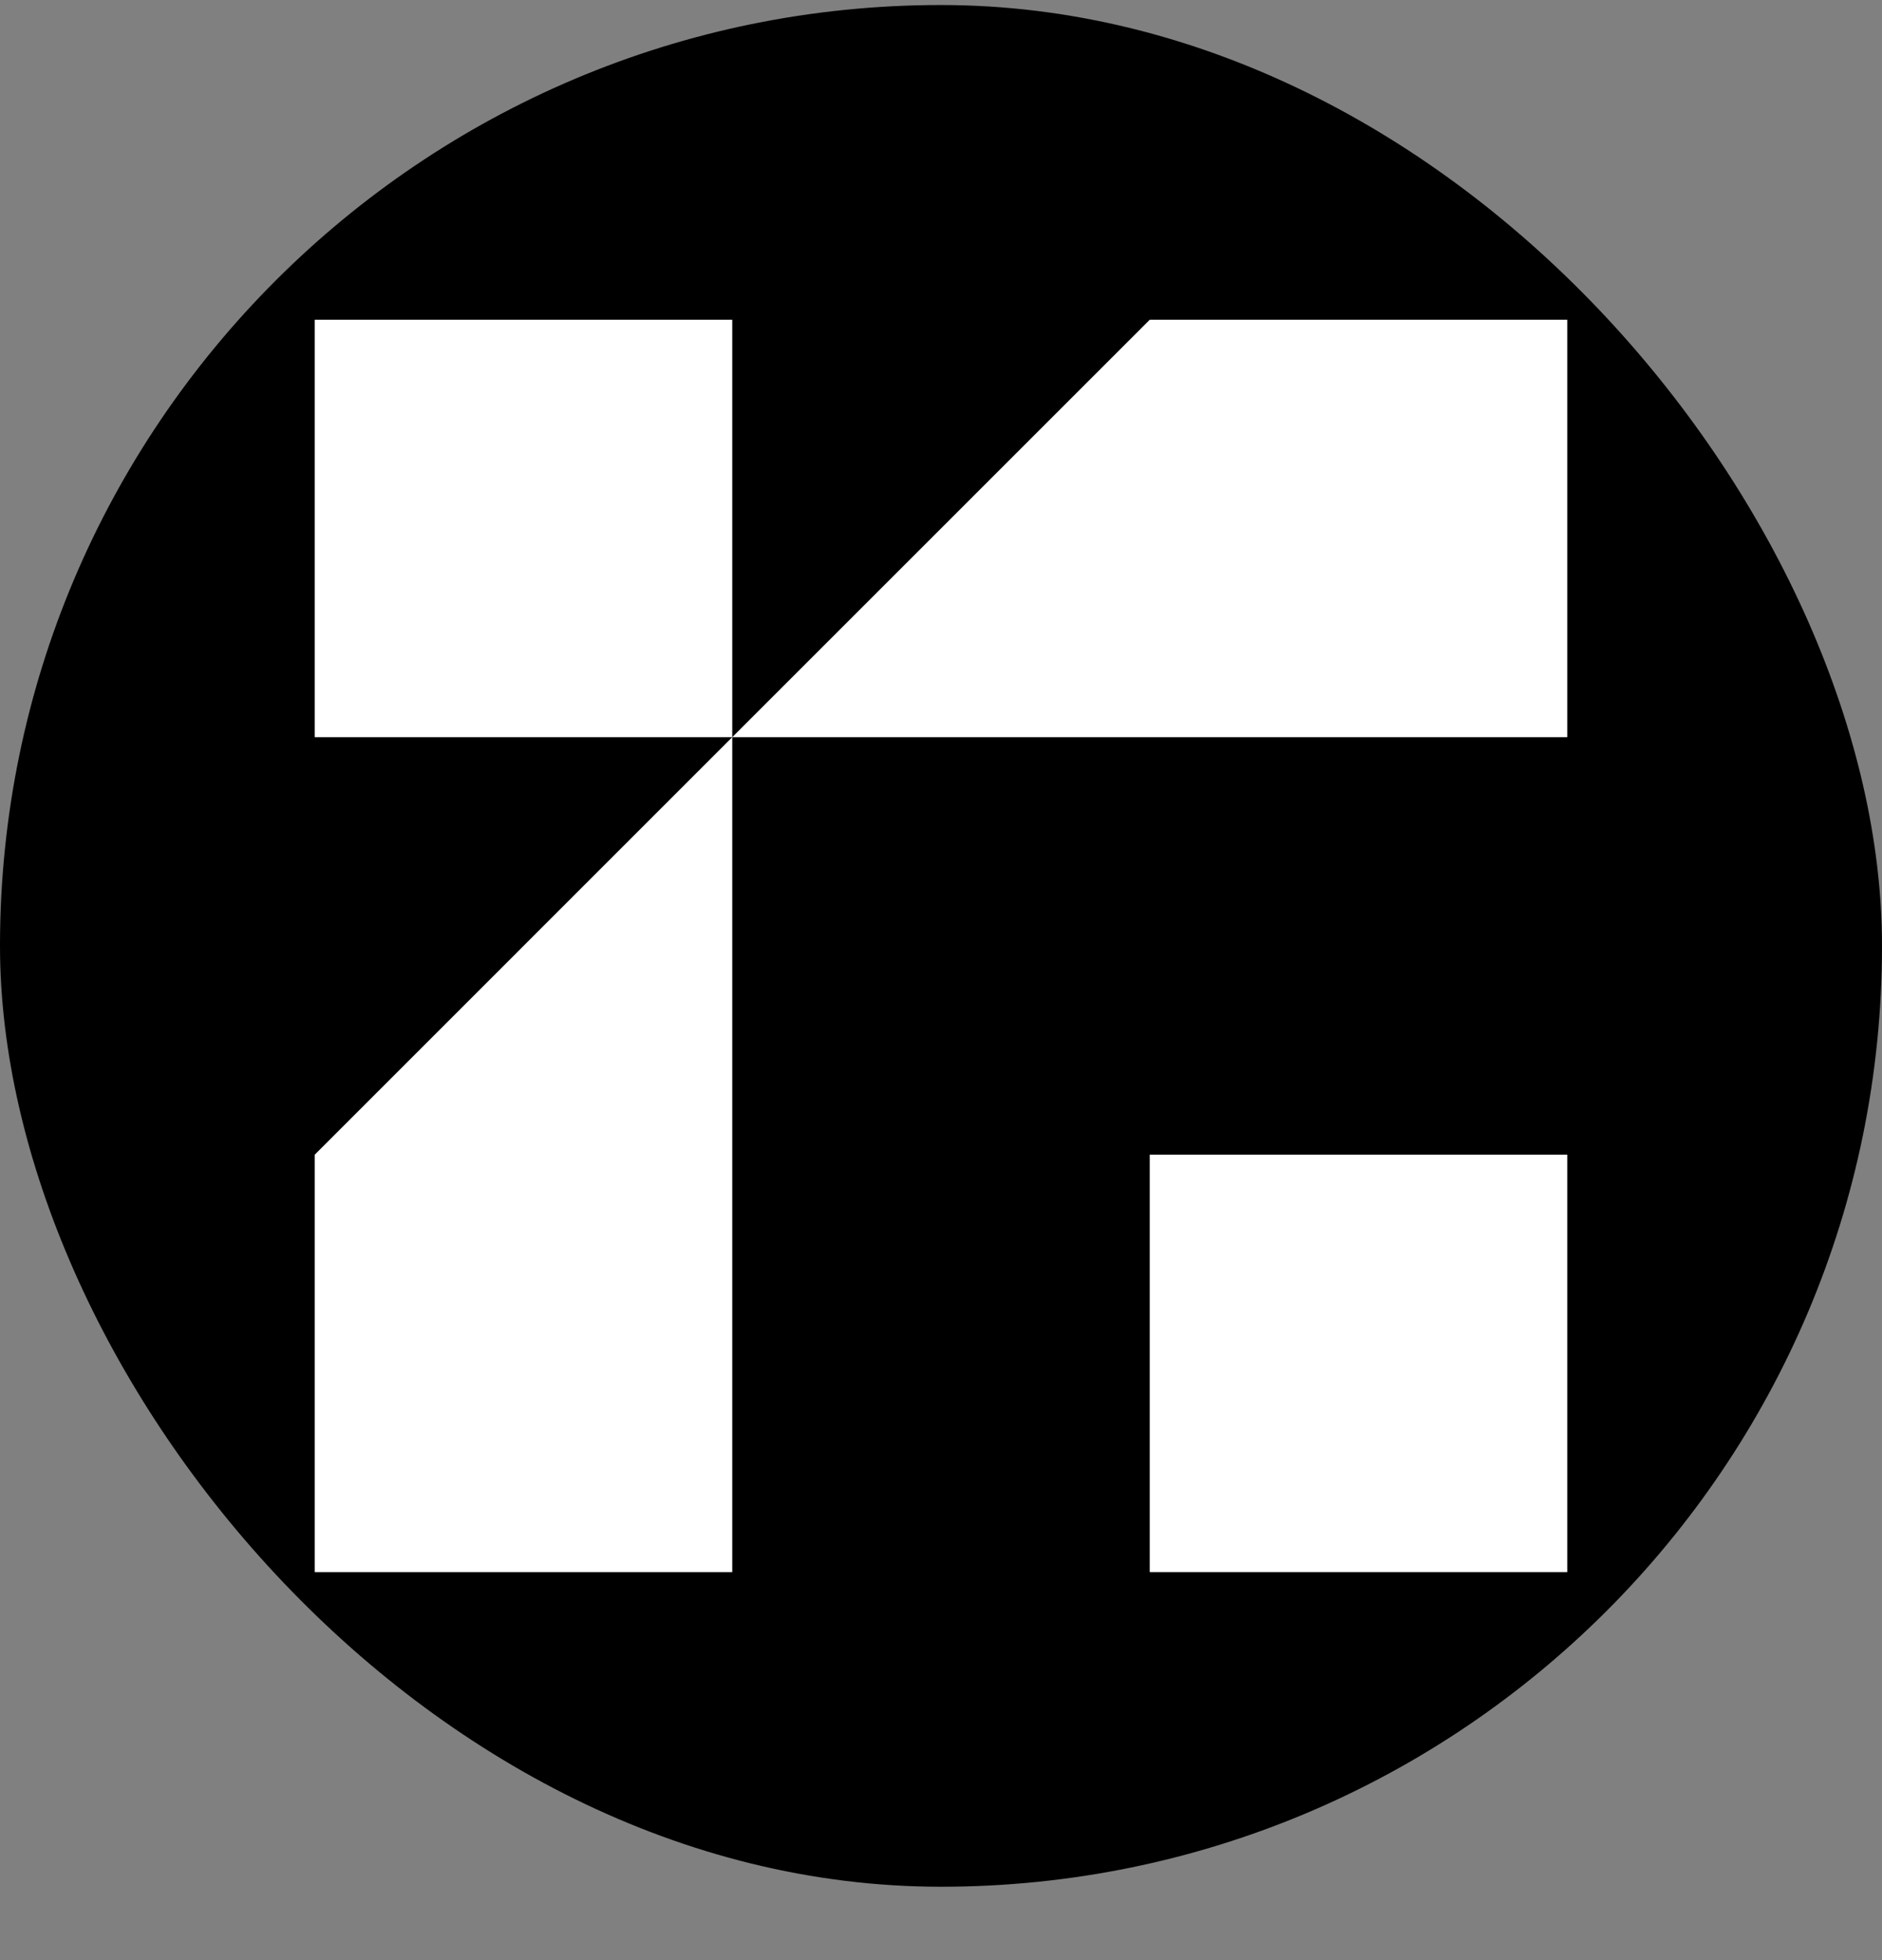
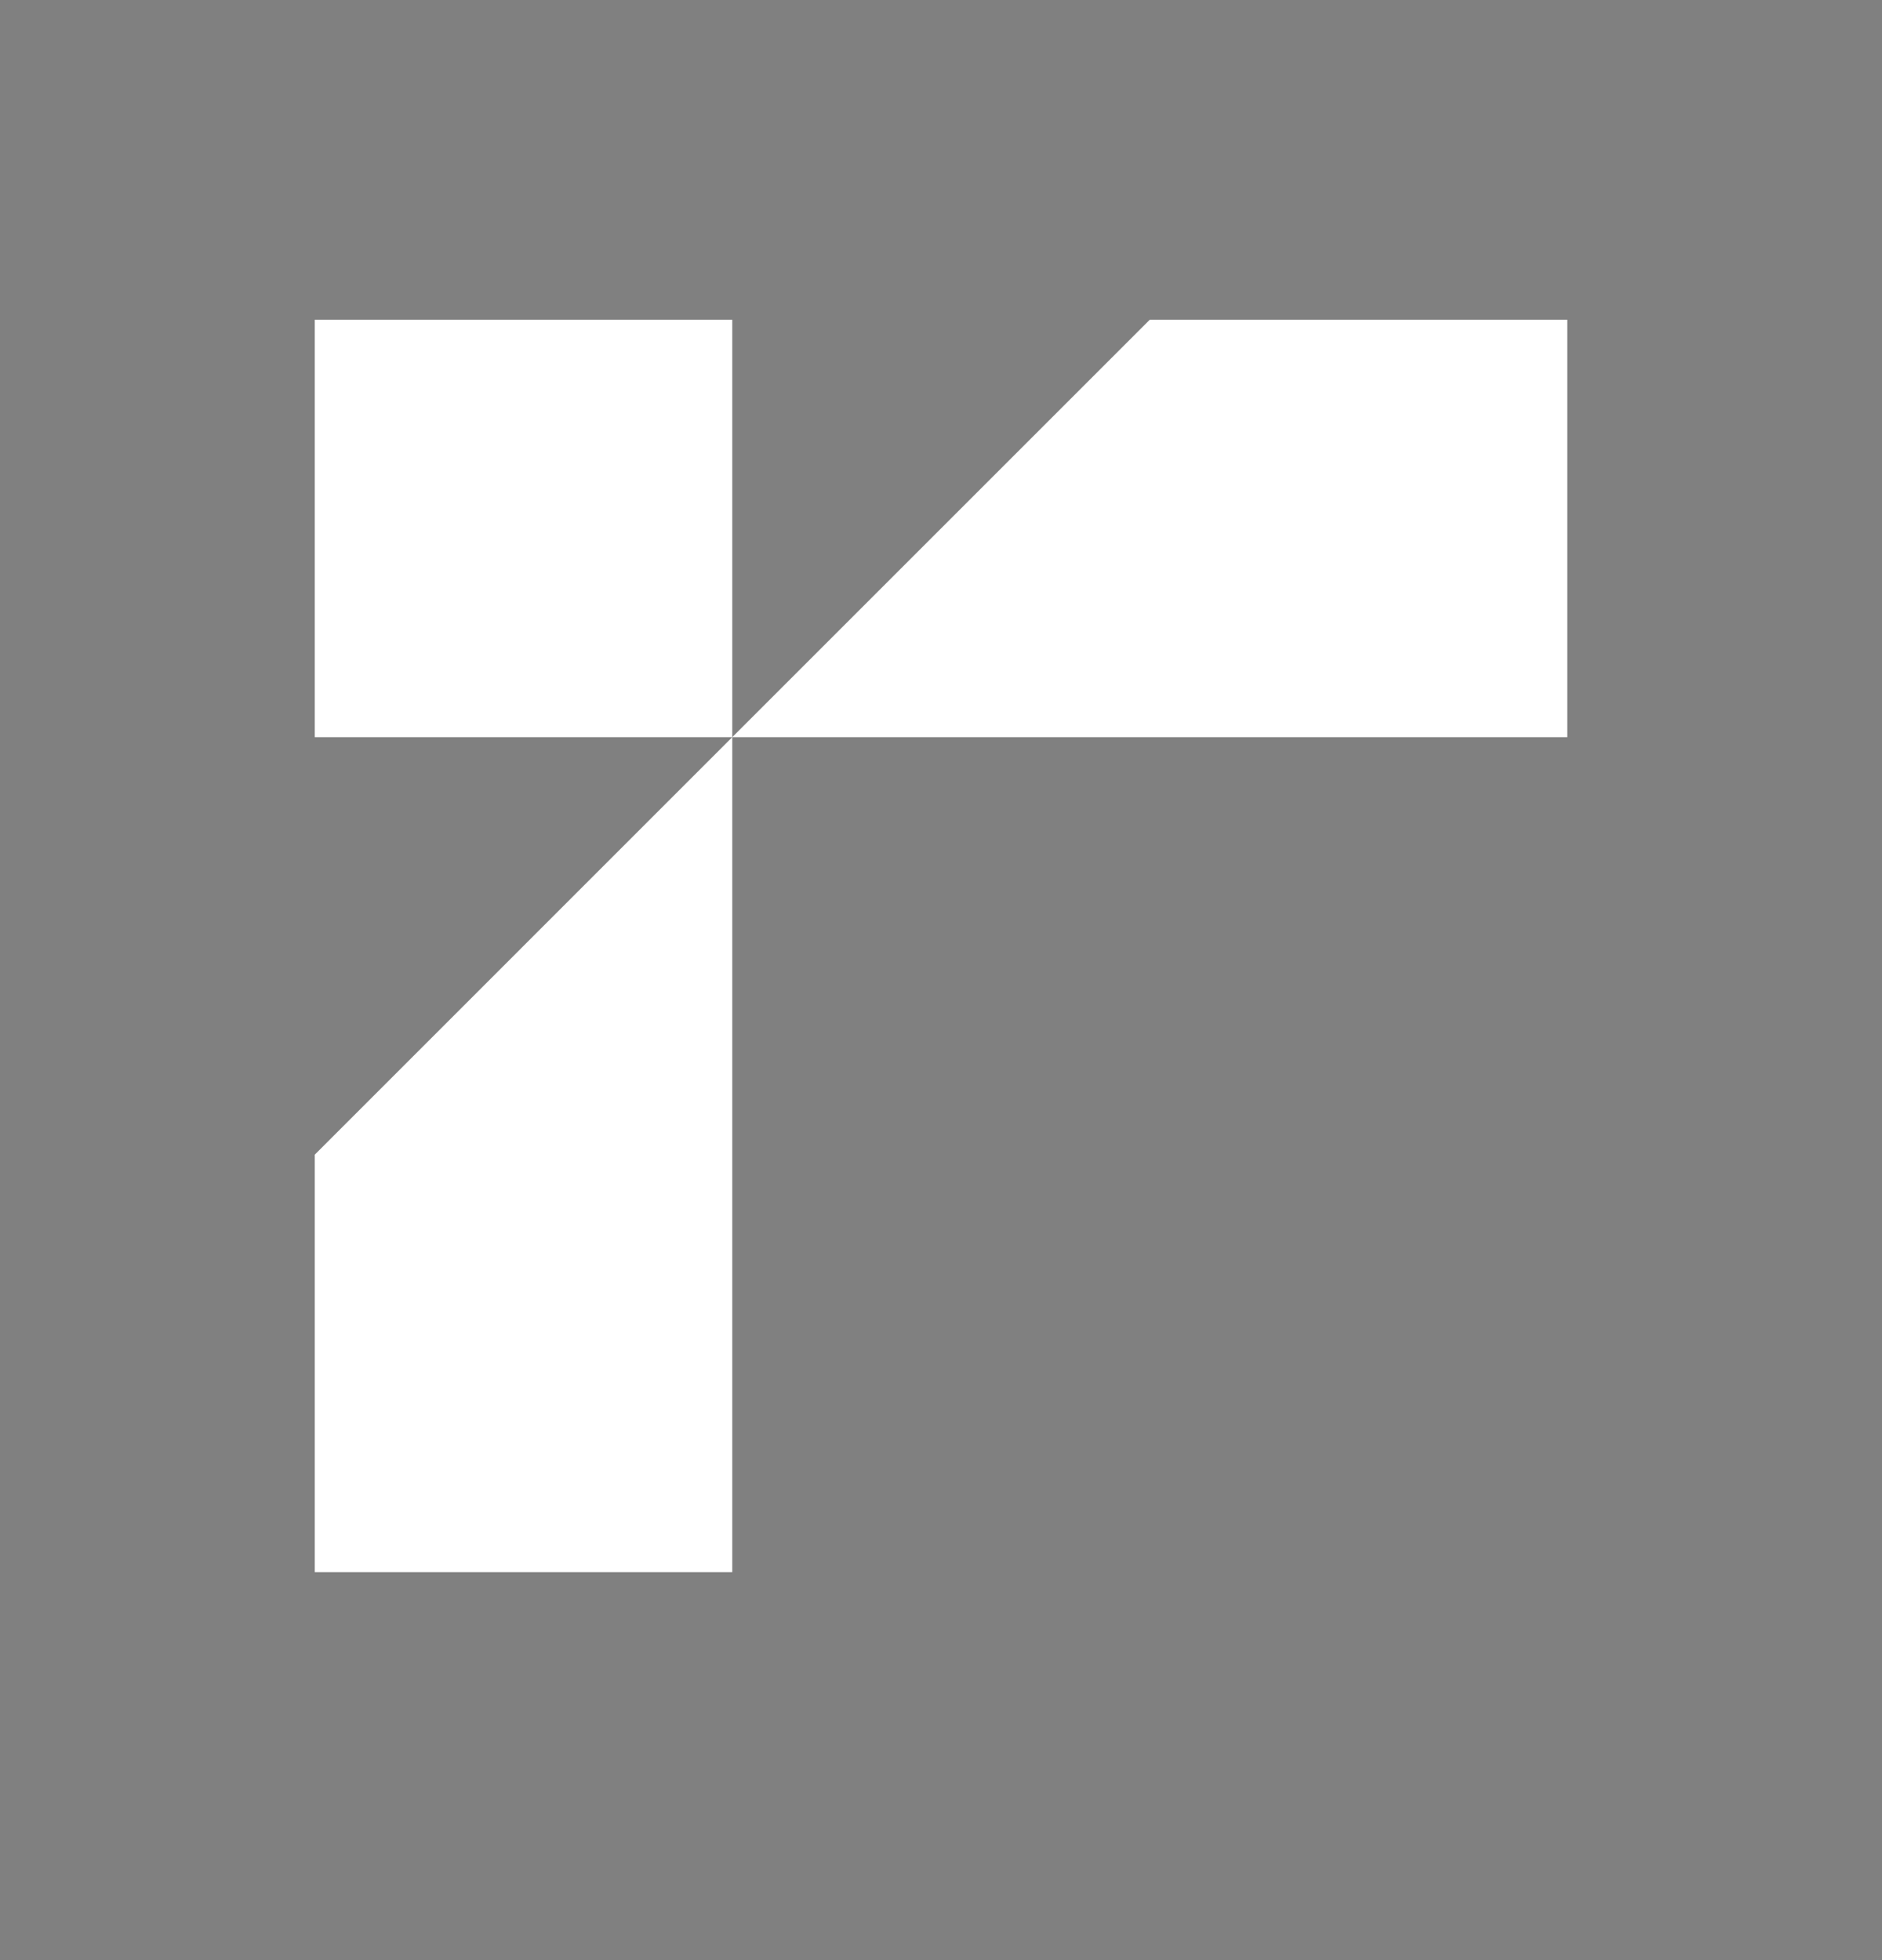
<svg xmlns="http://www.w3.org/2000/svg" width="24" height="25" viewBox="0 0 24 25" fill="none">
  <rect x="0" y="0" width="24" height="25" fill="#808080" stroke="none" />
-   <rect y="0.064" width="24" height="24" rx="12" fill="black" />
  <path d="M14.662 4.078H19.986V9.402L9.338 9.402V20.051H4.014V14.727L9.338 9.402L4.014 9.402V4.078H9.338V9.402L14.662 4.078Z" fill="white" />
-   <path d="M19.986 14.727H14.662V20.051H19.986V14.727Z" fill="white" />
</svg>